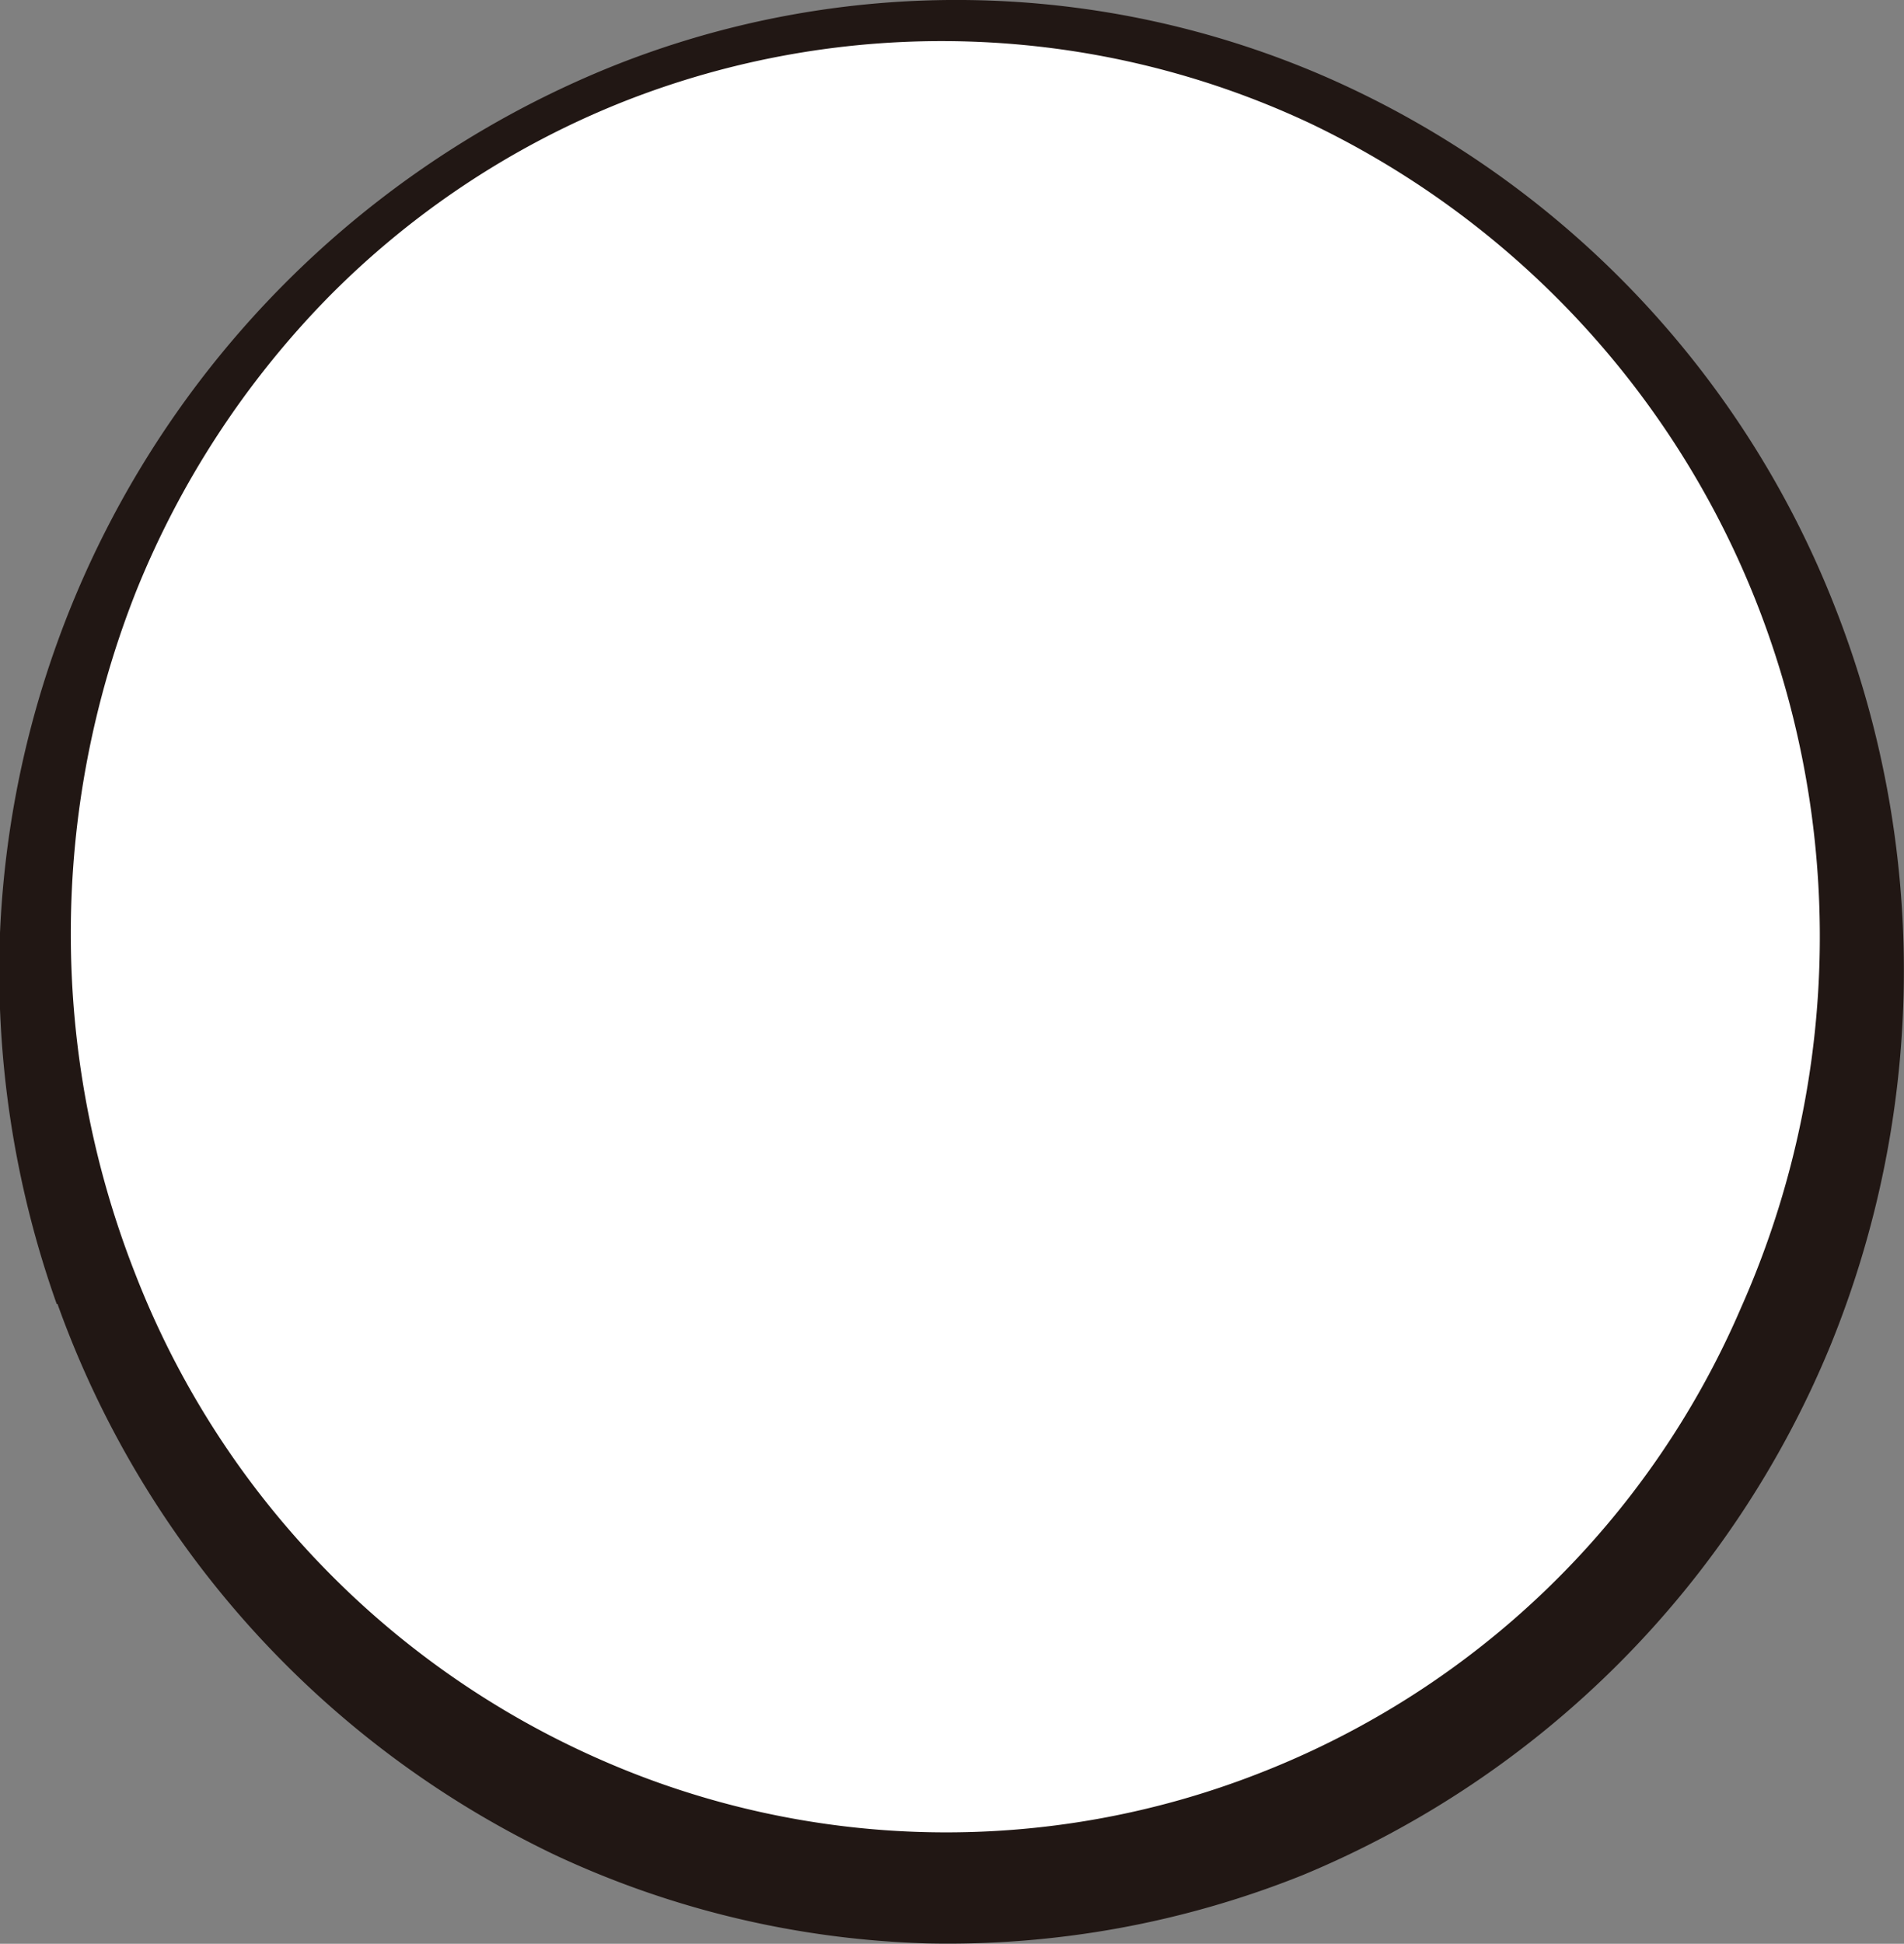
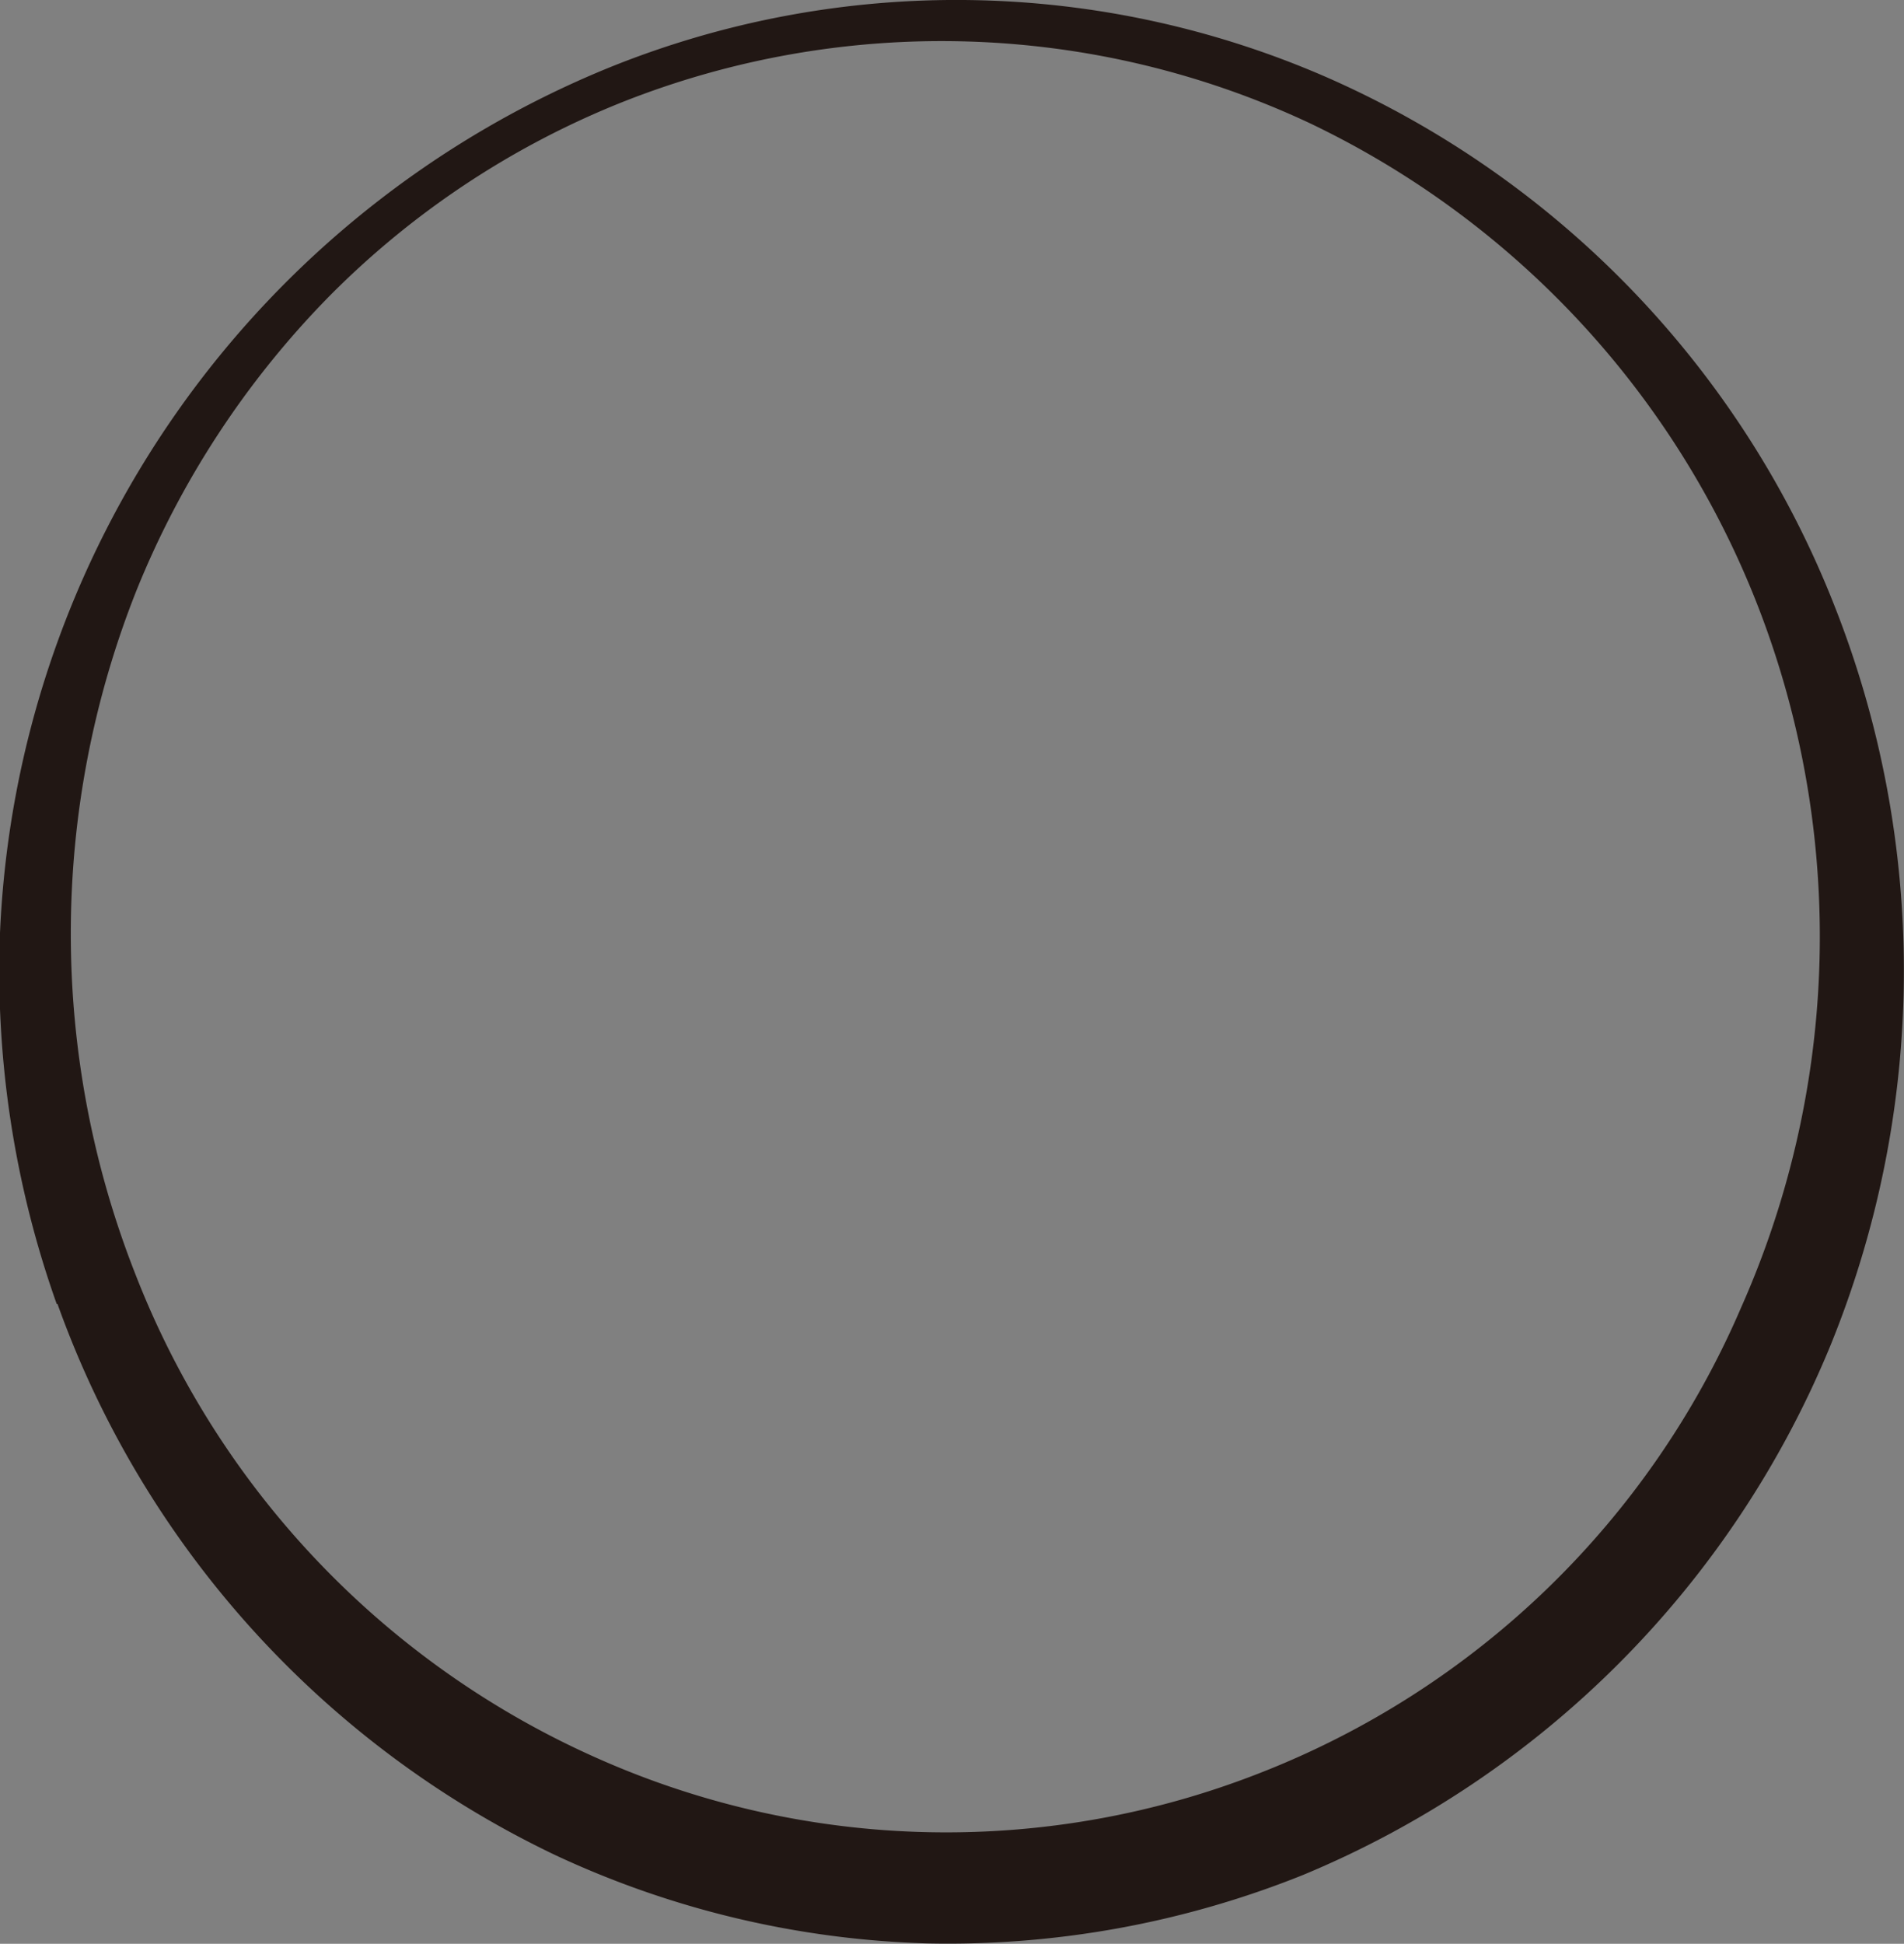
<svg xmlns="http://www.w3.org/2000/svg" viewBox="0 0 48.34 49.34">
  <rect x="0" y="0" width="48.34" height="49.34" fill="#808080" stroke="none" />
  <defs>
    <style>.cls-1{fill:#fff;}.cls-2{fill:#211714;}</style>
  </defs>
  <g id="レイヤー_2" data-name="レイヤー 2">
    <g id="レイヤー_1-2" data-name="レイヤー 1">
-       <ellipse class="cls-1" cx="24.09" cy="24.22" rx="23.18" ry="23.7" />
      <path class="cls-2" d="M3.44,32.35a22.26,22.26,0,0,0,11.77,12.3A21.79,21.79,0,0,0,32,45,22,22,0,0,0,44.2,33.2,23.18,23.18,0,0,0,44.86,16,22.7,22.7,0,0,0,33.26,3.13,22,22,0,0,0,15.78,2.6,21.89,21.89,0,0,0,8.33,7.55,22.85,22.85,0,0,0,3.46,15,23.6,23.6,0,0,0,3.44,32.35Zm-2,.75A25.24,25.24,0,0,1,0,23.68,24.88,24.88,0,0,1,15.43,1.73,23.5,23.5,0,0,1,33.77,2,24.38,24.38,0,0,1,46.58,15.39a25.22,25.22,0,0,1-.11,18.77A24.74,24.74,0,0,1,33.09,47.59a24.18,24.18,0,0,1-9.55,1.74,23.9,23.9,0,0,1-9.44-2.24A24.72,24.72,0,0,1,1.46,33.1Z" />
    </g>
  </g>
</svg>